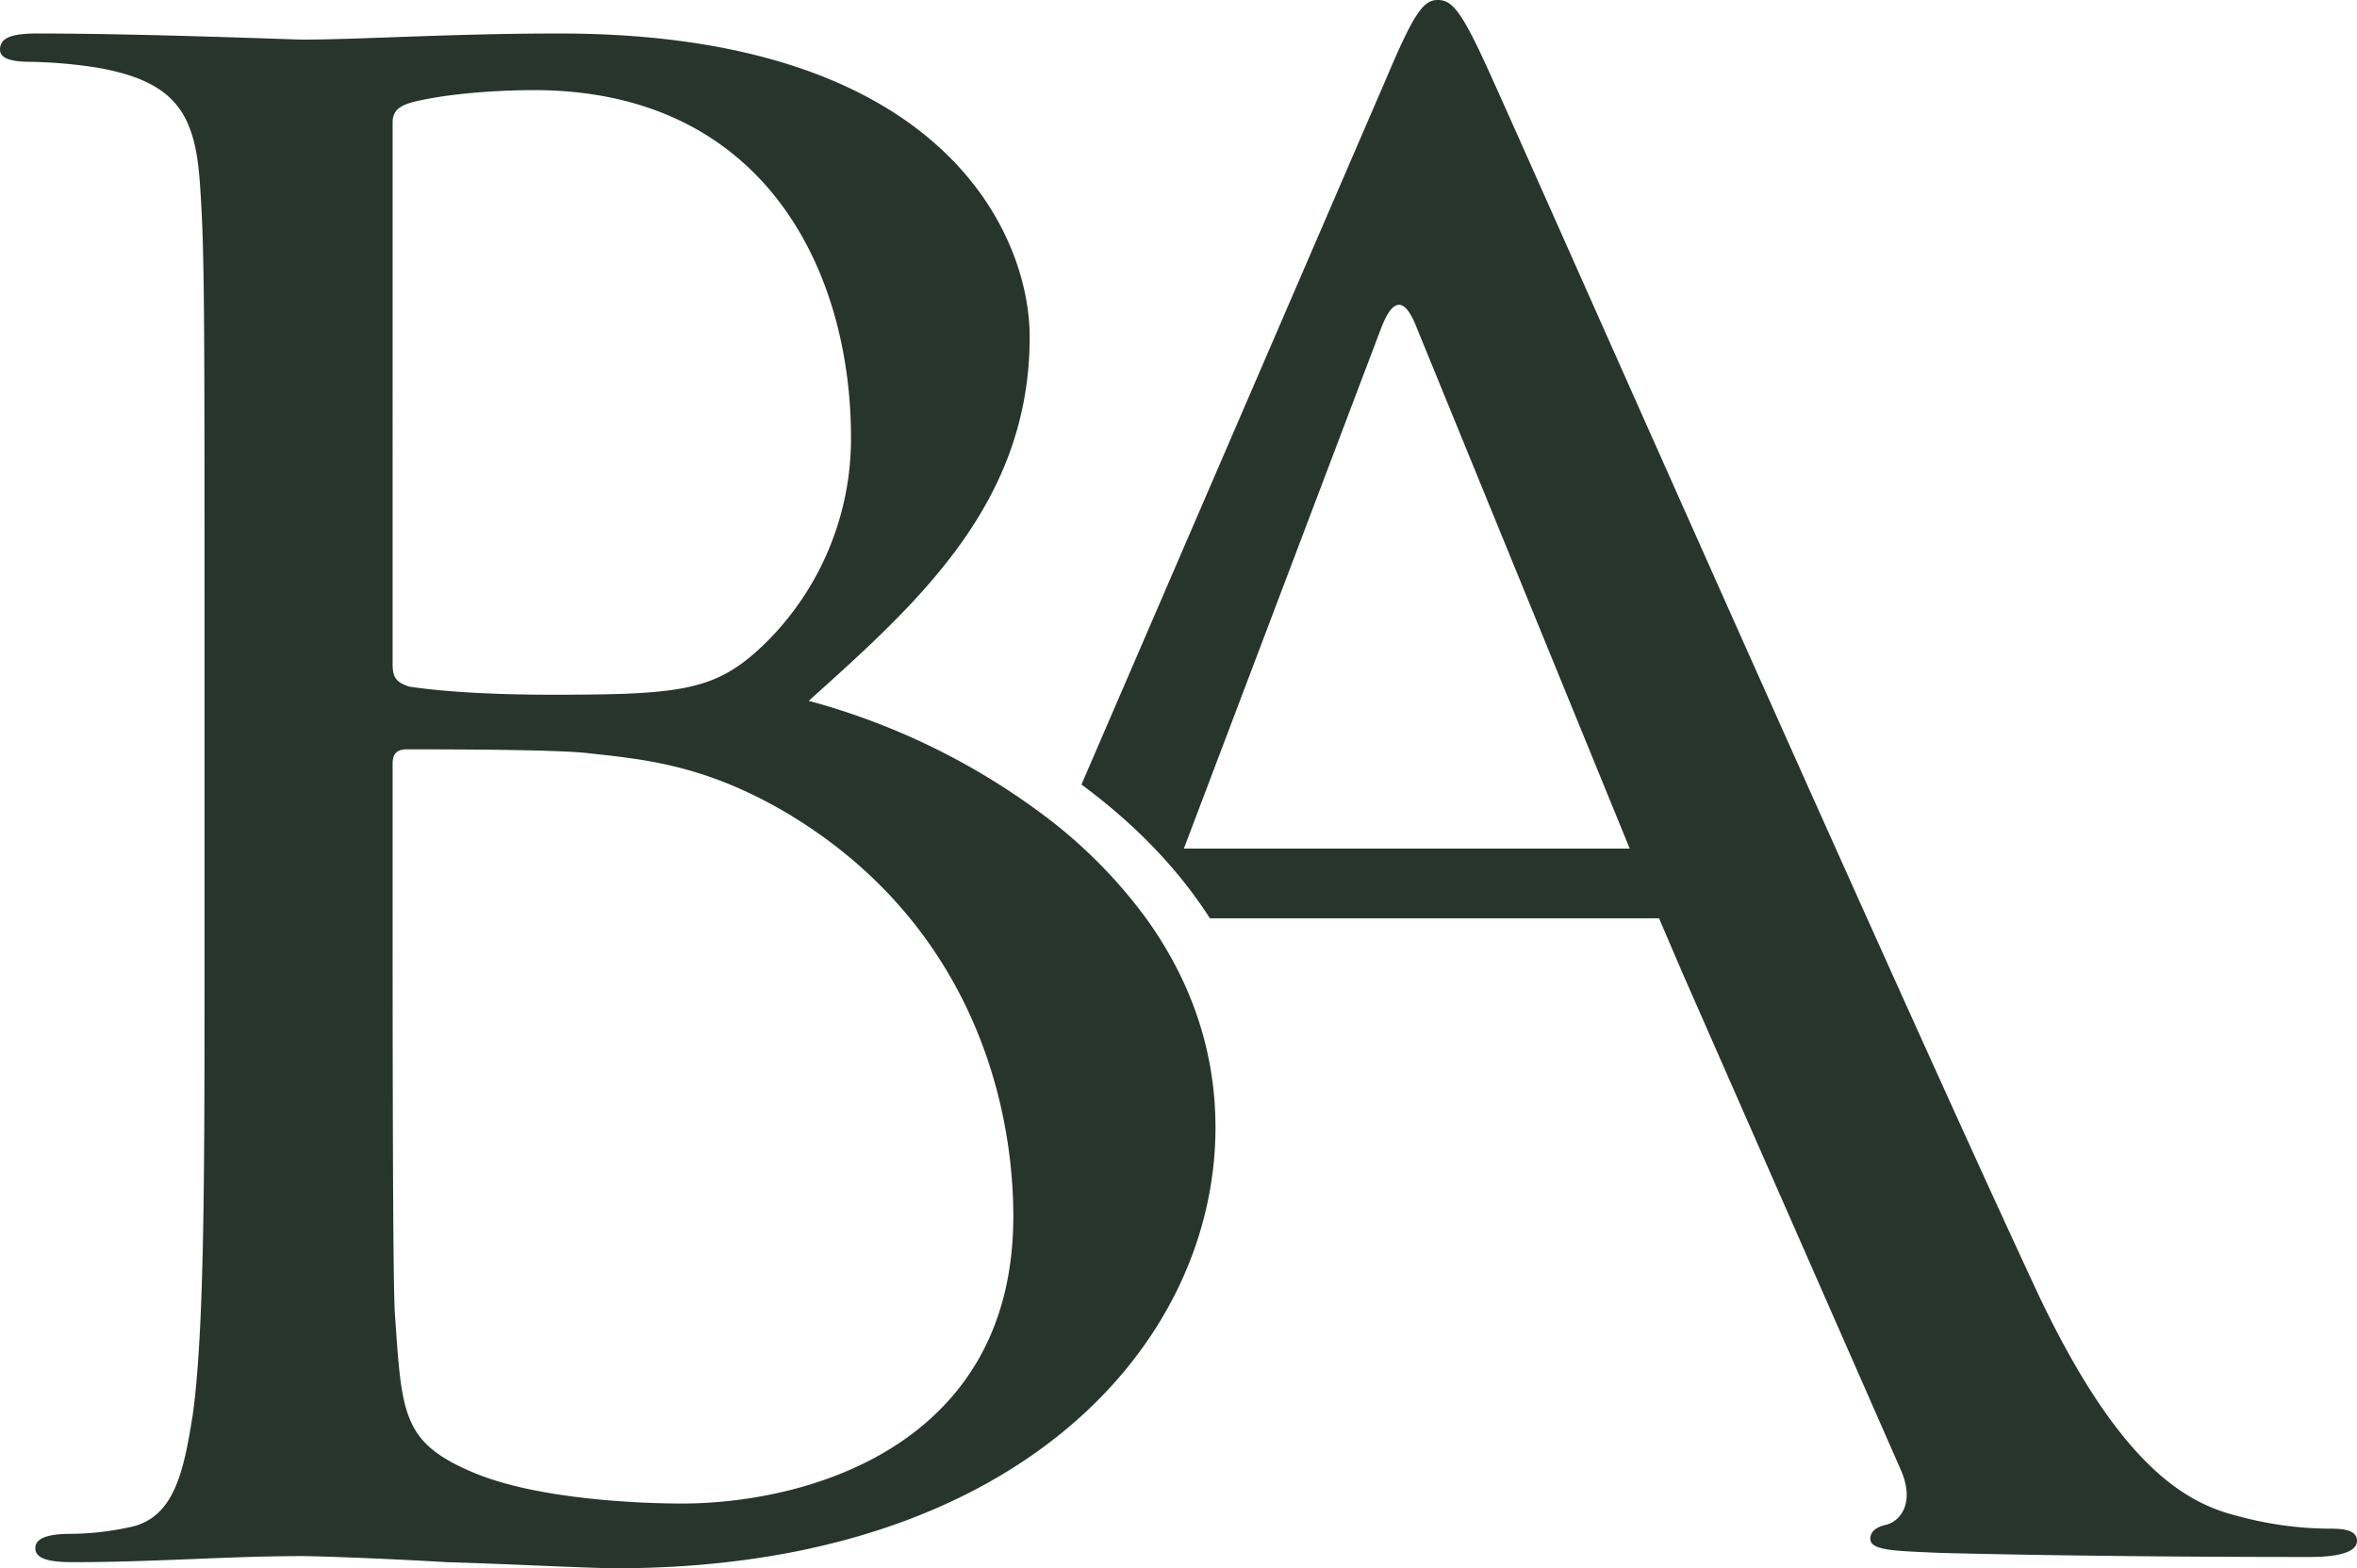
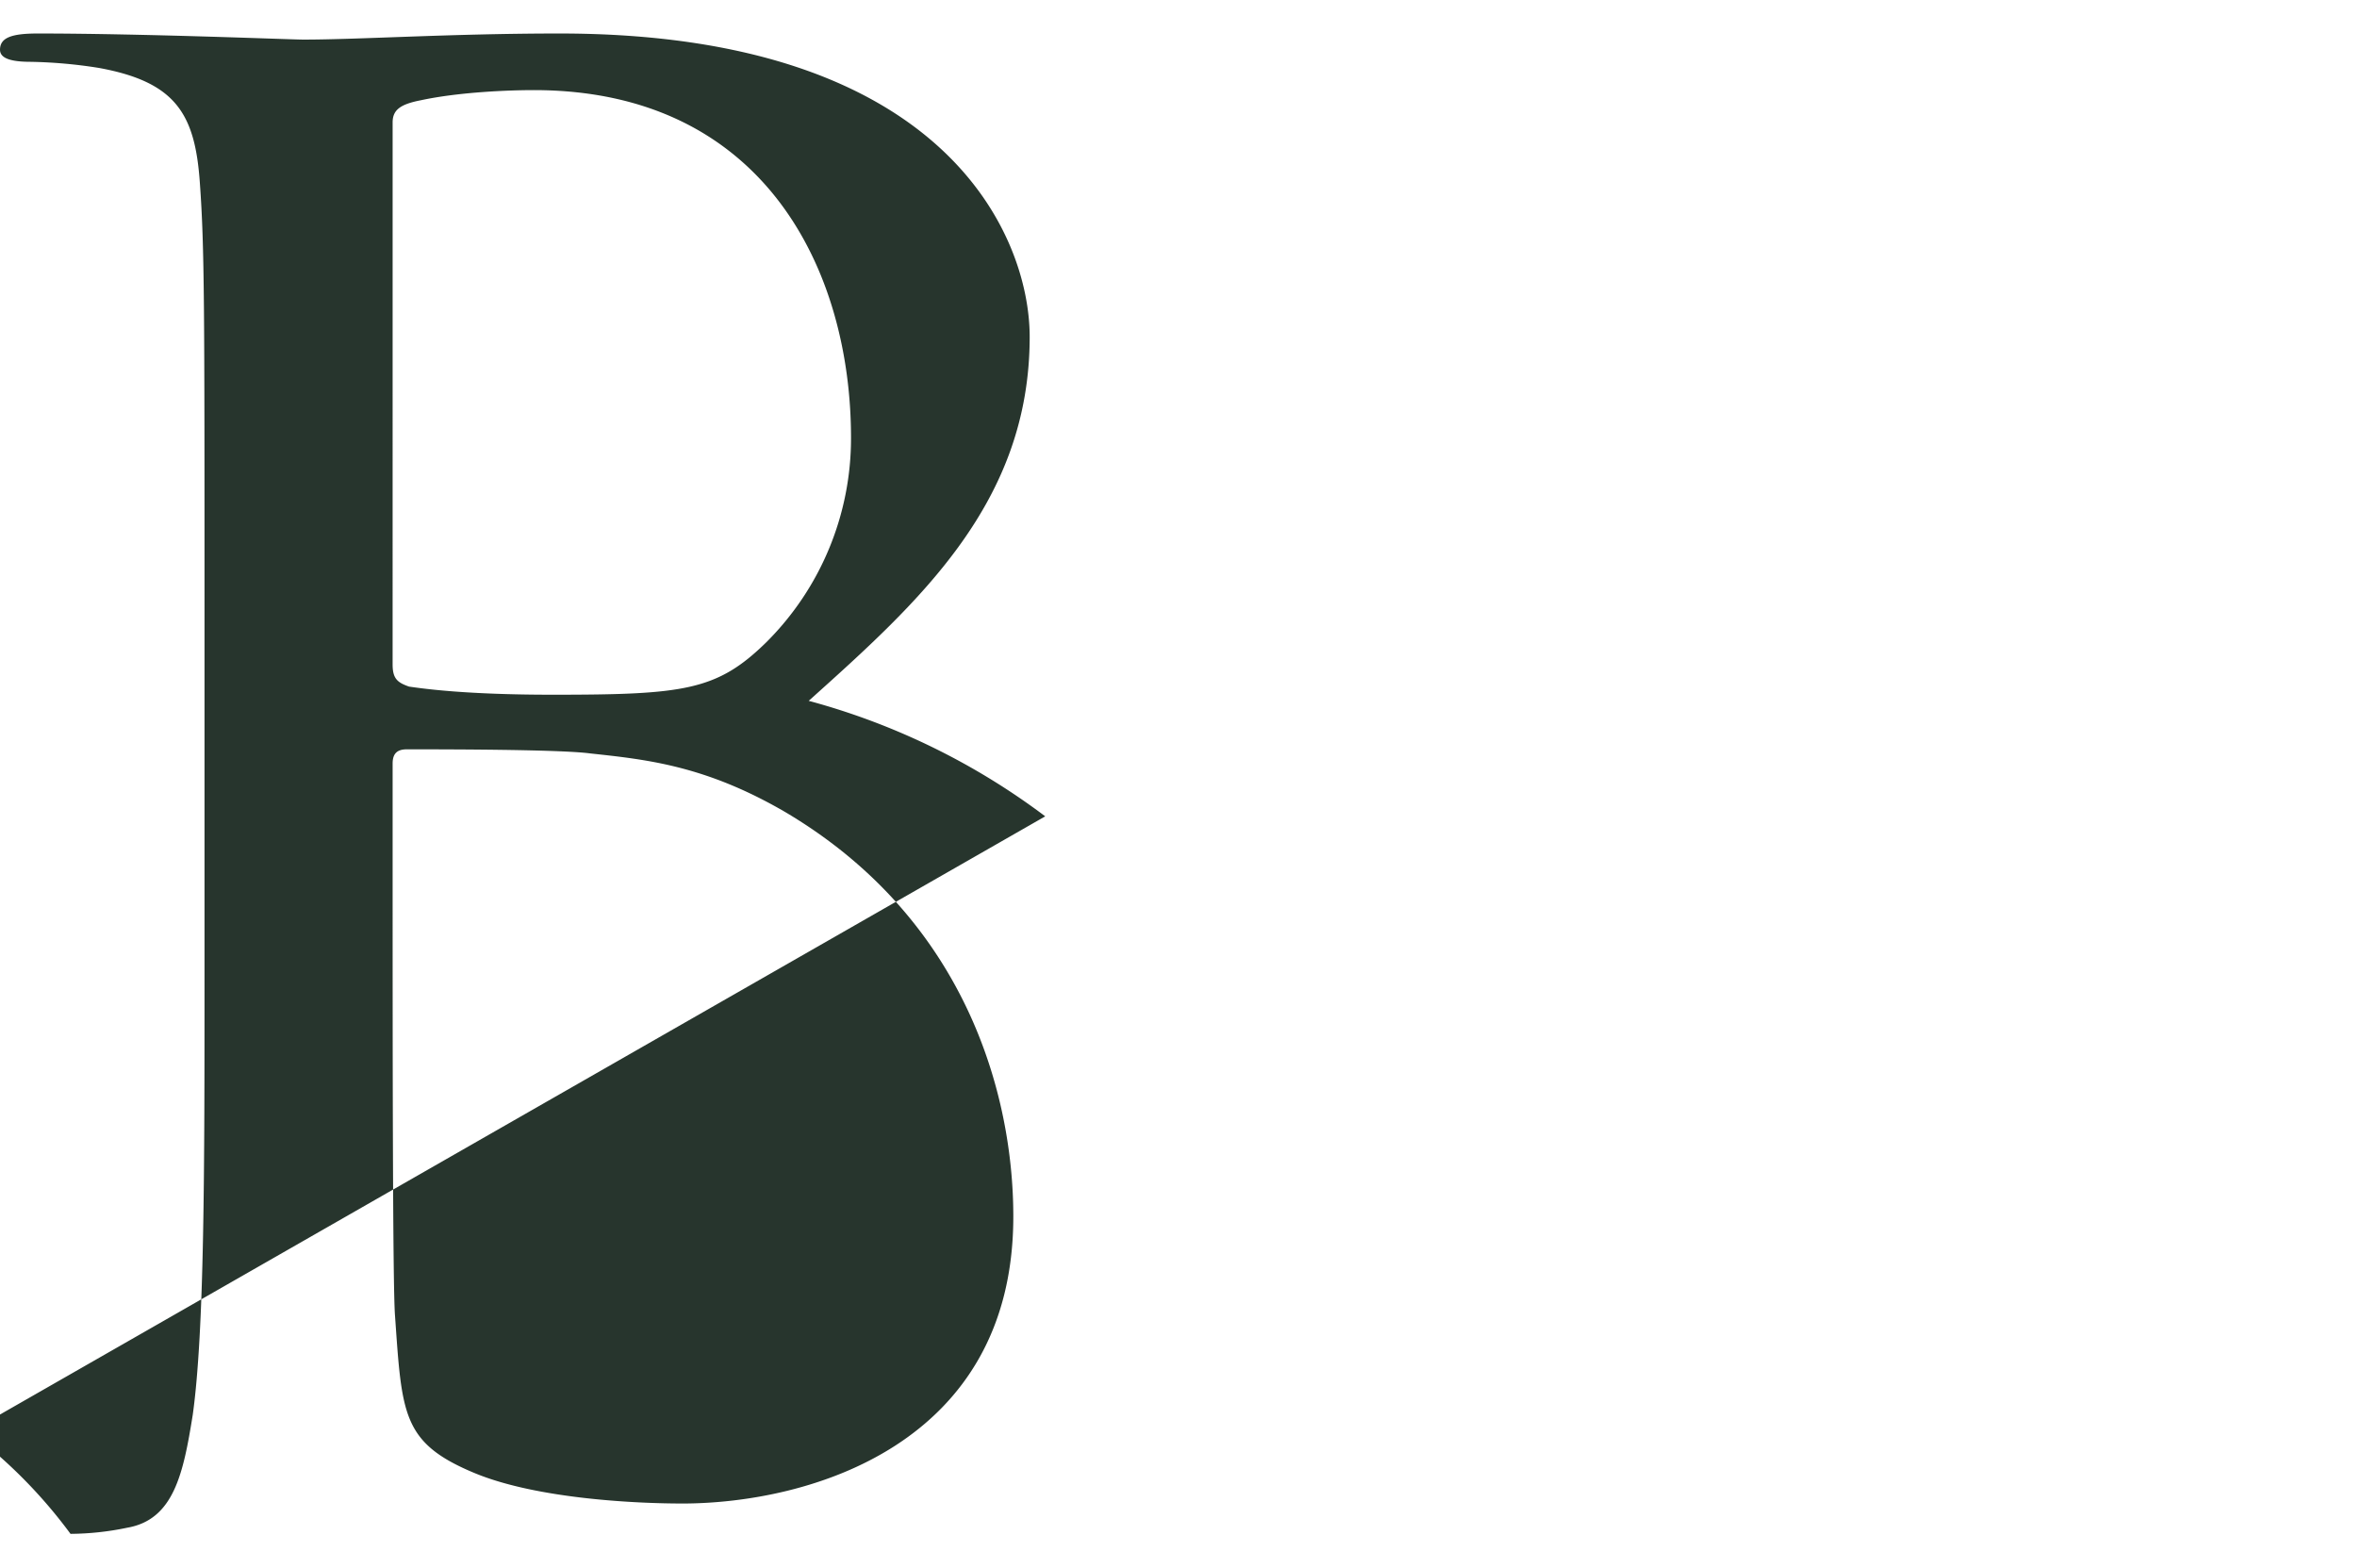
<svg xmlns="http://www.w3.org/2000/svg" id="Grupo_9744" data-name="Grupo 9744" width="519.485" height="345.62" viewBox="0 0 519.485 345.62">
  <defs>
    <clipPath id="clip-path">
      <rect id="Retângulo_3101" data-name="Retângulo 3101" width="519.485" height="345.62" fill="none" />
    </clipPath>
  </defs>
  <g id="Grupo_9743" data-name="Grupo 9743" clip-path="url(#clip-path)">
-     <path id="Caminho_13858" data-name="Caminho 13858" d="M230.371,183.411a152.714,152.714,0,0,0-52.129-25.455c24.361-21.852,48.7-43.678,48.7-80.222,0-22.273-18.644-66.847-103.614-66.847-23.84,0-44.051,1.343-56.48,1.343-2.586,0-35.226-1.343-58.544-1.343-5.717,0-8.3.9-8.3,3.581,0,1.765,2.063,2.66,6.737,2.66a106.538,106.538,0,0,1,15.04,1.342c17.078,3.107,21.23,10.242,22.273,25.406,1.02,14.244,1.02,26.724,1.02,96.256v78.431c0,42.783,0,77.984-2.585,96.7-2.064,12.9-4.152,23.169-14.493,24.933a62.786,62.786,0,0,1-12.455,1.343c-6.736,0-7.756,1.789-7.756,3.132,0,2.212,2.586,3.107,8.279,3.107,18.147,0,34.206-1.342,50.787-1.342,2.064,0,16.581.447,31.6,1.342,15.04.448,31.621,1.343,37.313,1.343,88.6,0,132.128-49.47,132.128-97.151,0-17.749-5.942-33.111-15.29-46.088a109.415,109.415,0,0,0-22.224-22.473M86.536,30.5c0-2.685,1.541-4,6.215-4.9,8.3-1.79,19.167-2.238,24.883-2.238,50.764,0,69.93,39.676,69.93,76.642a63.385,63.385,0,0,1-18.645,45.019c-10.887,10.691-18.122,11.585-47.157,11.585-19.166,0-28.489-1.341-31.6-1.788-2.586-.9-3.629-1.765-3.629-4.9Zm63.739,304.353c-9.322,0-31.621-.9-45.617-6.687-16.059-6.662-16.059-12.9-17.6-34.754-.522-6.687-.522-61.949-.522-96.255V171.752c0-2.212,1.043-3.108,3.107-3.108,7.781,0,33.684,0,40.421.9,12.43,1.341,25.382,2.66,43.007,12.926,39.9,23.616,50.265,62.372,50.265,89.12,0,50.366-45.094,63.267-73.061,63.267" transform="translate(0 -3.504)" fill="#27352d" />
-     <path id="Caminho_13859" data-name="Caminho 13859" d="M626.9,336.894a78.194,78.194,0,0,1-20.211-2.684c-10.888-2.66-25.9-9.8-44.573-49.445-31.6-67.741-112.961-251.8-120.716-268.73C435.184,2.239,433.1,0,429.987,0s-5.17,2.661-11.385,17.378L351.457,172.9c10.864,8.005,20.832,17.8,28.315,29.483h98.99l5.121,11.958L532.06,323.967c3.107,7.134,0,11.136-3.108,12.033-2.062.448-3.63,1.342-3.63,3.131,0,2.66,5.718,2.66,15.562,3.107,35.748.895,73.559.895,81.339.895,5.693,0,10.367-.895,10.367-3.555,0-2.236-2.585-2.684-5.693-2.684M374.029,187.017,417.558,72.192q3.879-10.029,7.781,0L472.3,187.017Z" transform="translate(-113.106)" fill="#27352d" />
+     <path id="Caminho_13858" data-name="Caminho 13858" d="M230.371,183.411a152.714,152.714,0,0,0-52.129-25.455c24.361-21.852,48.7-43.678,48.7-80.222,0-22.273-18.644-66.847-103.614-66.847-23.84,0-44.051,1.343-56.48,1.343-2.586,0-35.226-1.343-58.544-1.343-5.717,0-8.3.9-8.3,3.581,0,1.765,2.063,2.66,6.737,2.66a106.538,106.538,0,0,1,15.04,1.342c17.078,3.107,21.23,10.242,22.273,25.406,1.02,14.244,1.02,26.724,1.02,96.256v78.431c0,42.783,0,77.984-2.585,96.7-2.064,12.9-4.152,23.169-14.493,24.933a62.786,62.786,0,0,1-12.455,1.343a109.415,109.415,0,0,0-22.224-22.473M86.536,30.5c0-2.685,1.541-4,6.215-4.9,8.3-1.79,19.167-2.238,24.883-2.238,50.764,0,69.93,39.676,69.93,76.642a63.385,63.385,0,0,1-18.645,45.019c-10.887,10.691-18.122,11.585-47.157,11.585-19.166,0-28.489-1.341-31.6-1.788-2.586-.9-3.629-1.765-3.629-4.9Zm63.739,304.353c-9.322,0-31.621-.9-45.617-6.687-16.059-6.662-16.059-12.9-17.6-34.754-.522-6.687-.522-61.949-.522-96.255V171.752c0-2.212,1.043-3.108,3.107-3.108,7.781,0,33.684,0,40.421.9,12.43,1.341,25.382,2.66,43.007,12.926,39.9,23.616,50.265,62.372,50.265,89.12,0,50.366-45.094,63.267-73.061,63.267" transform="translate(0 -3.504)" fill="#27352d" />
  </g>
</svg>